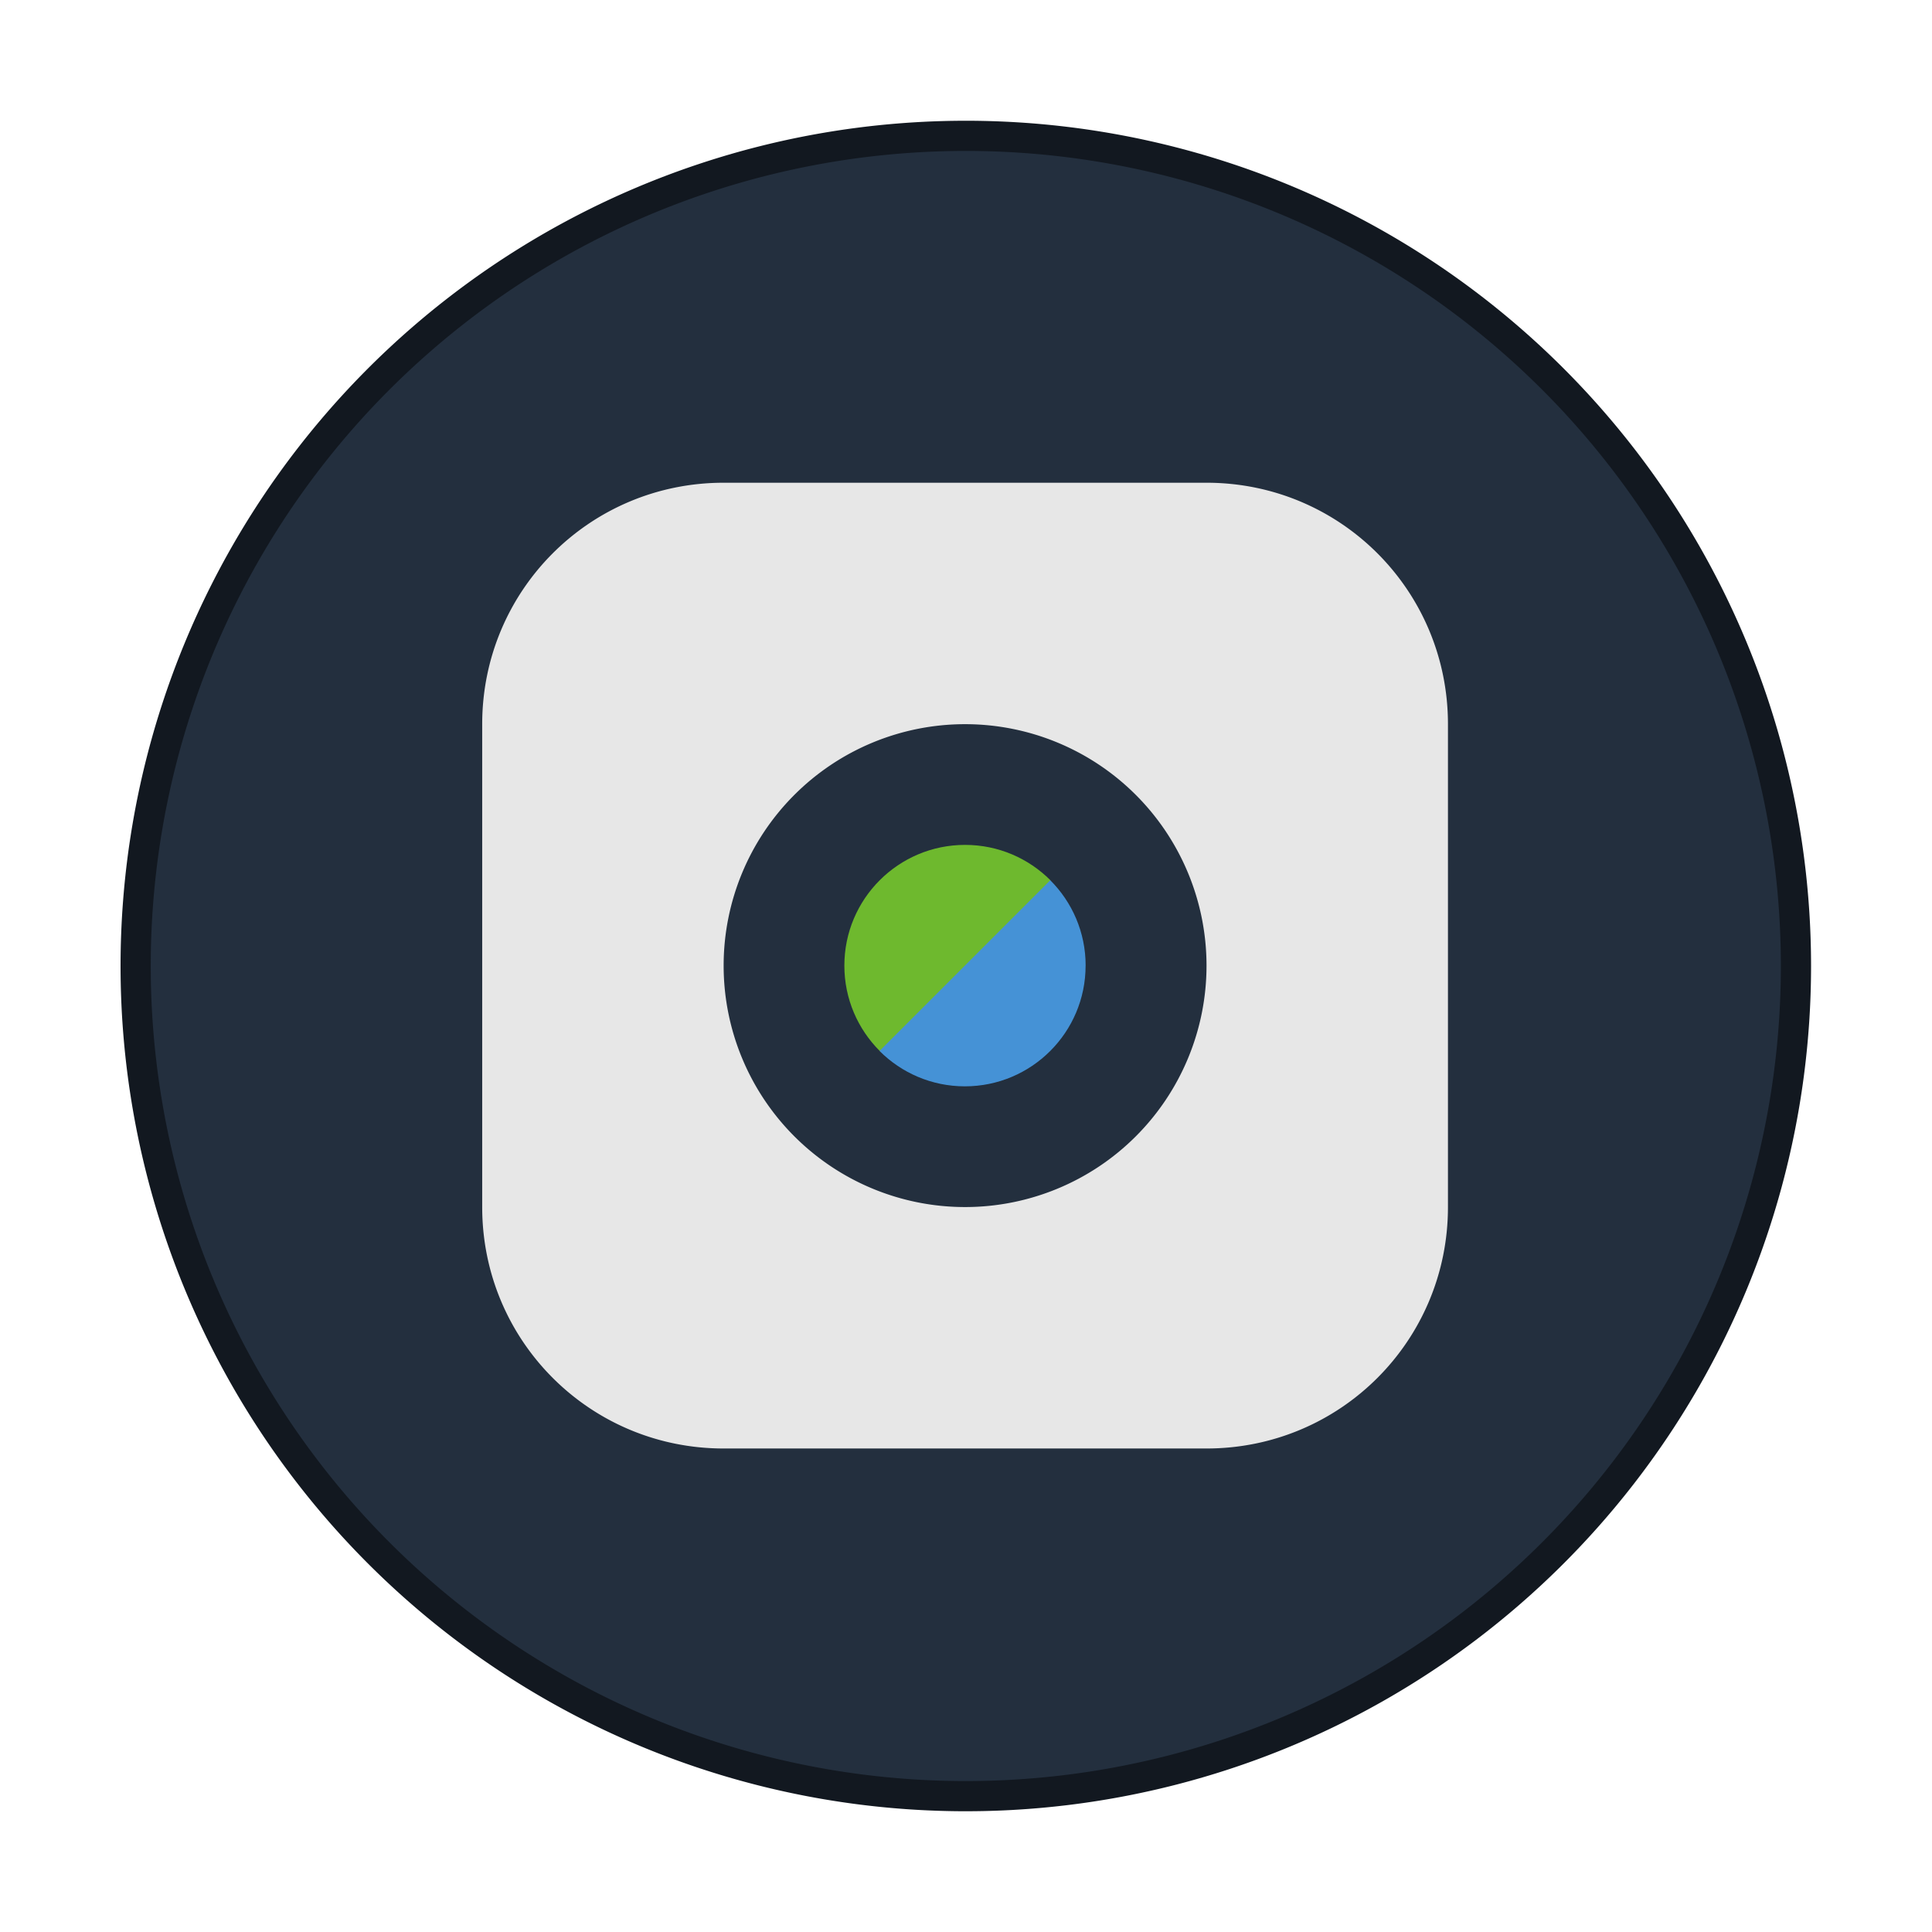
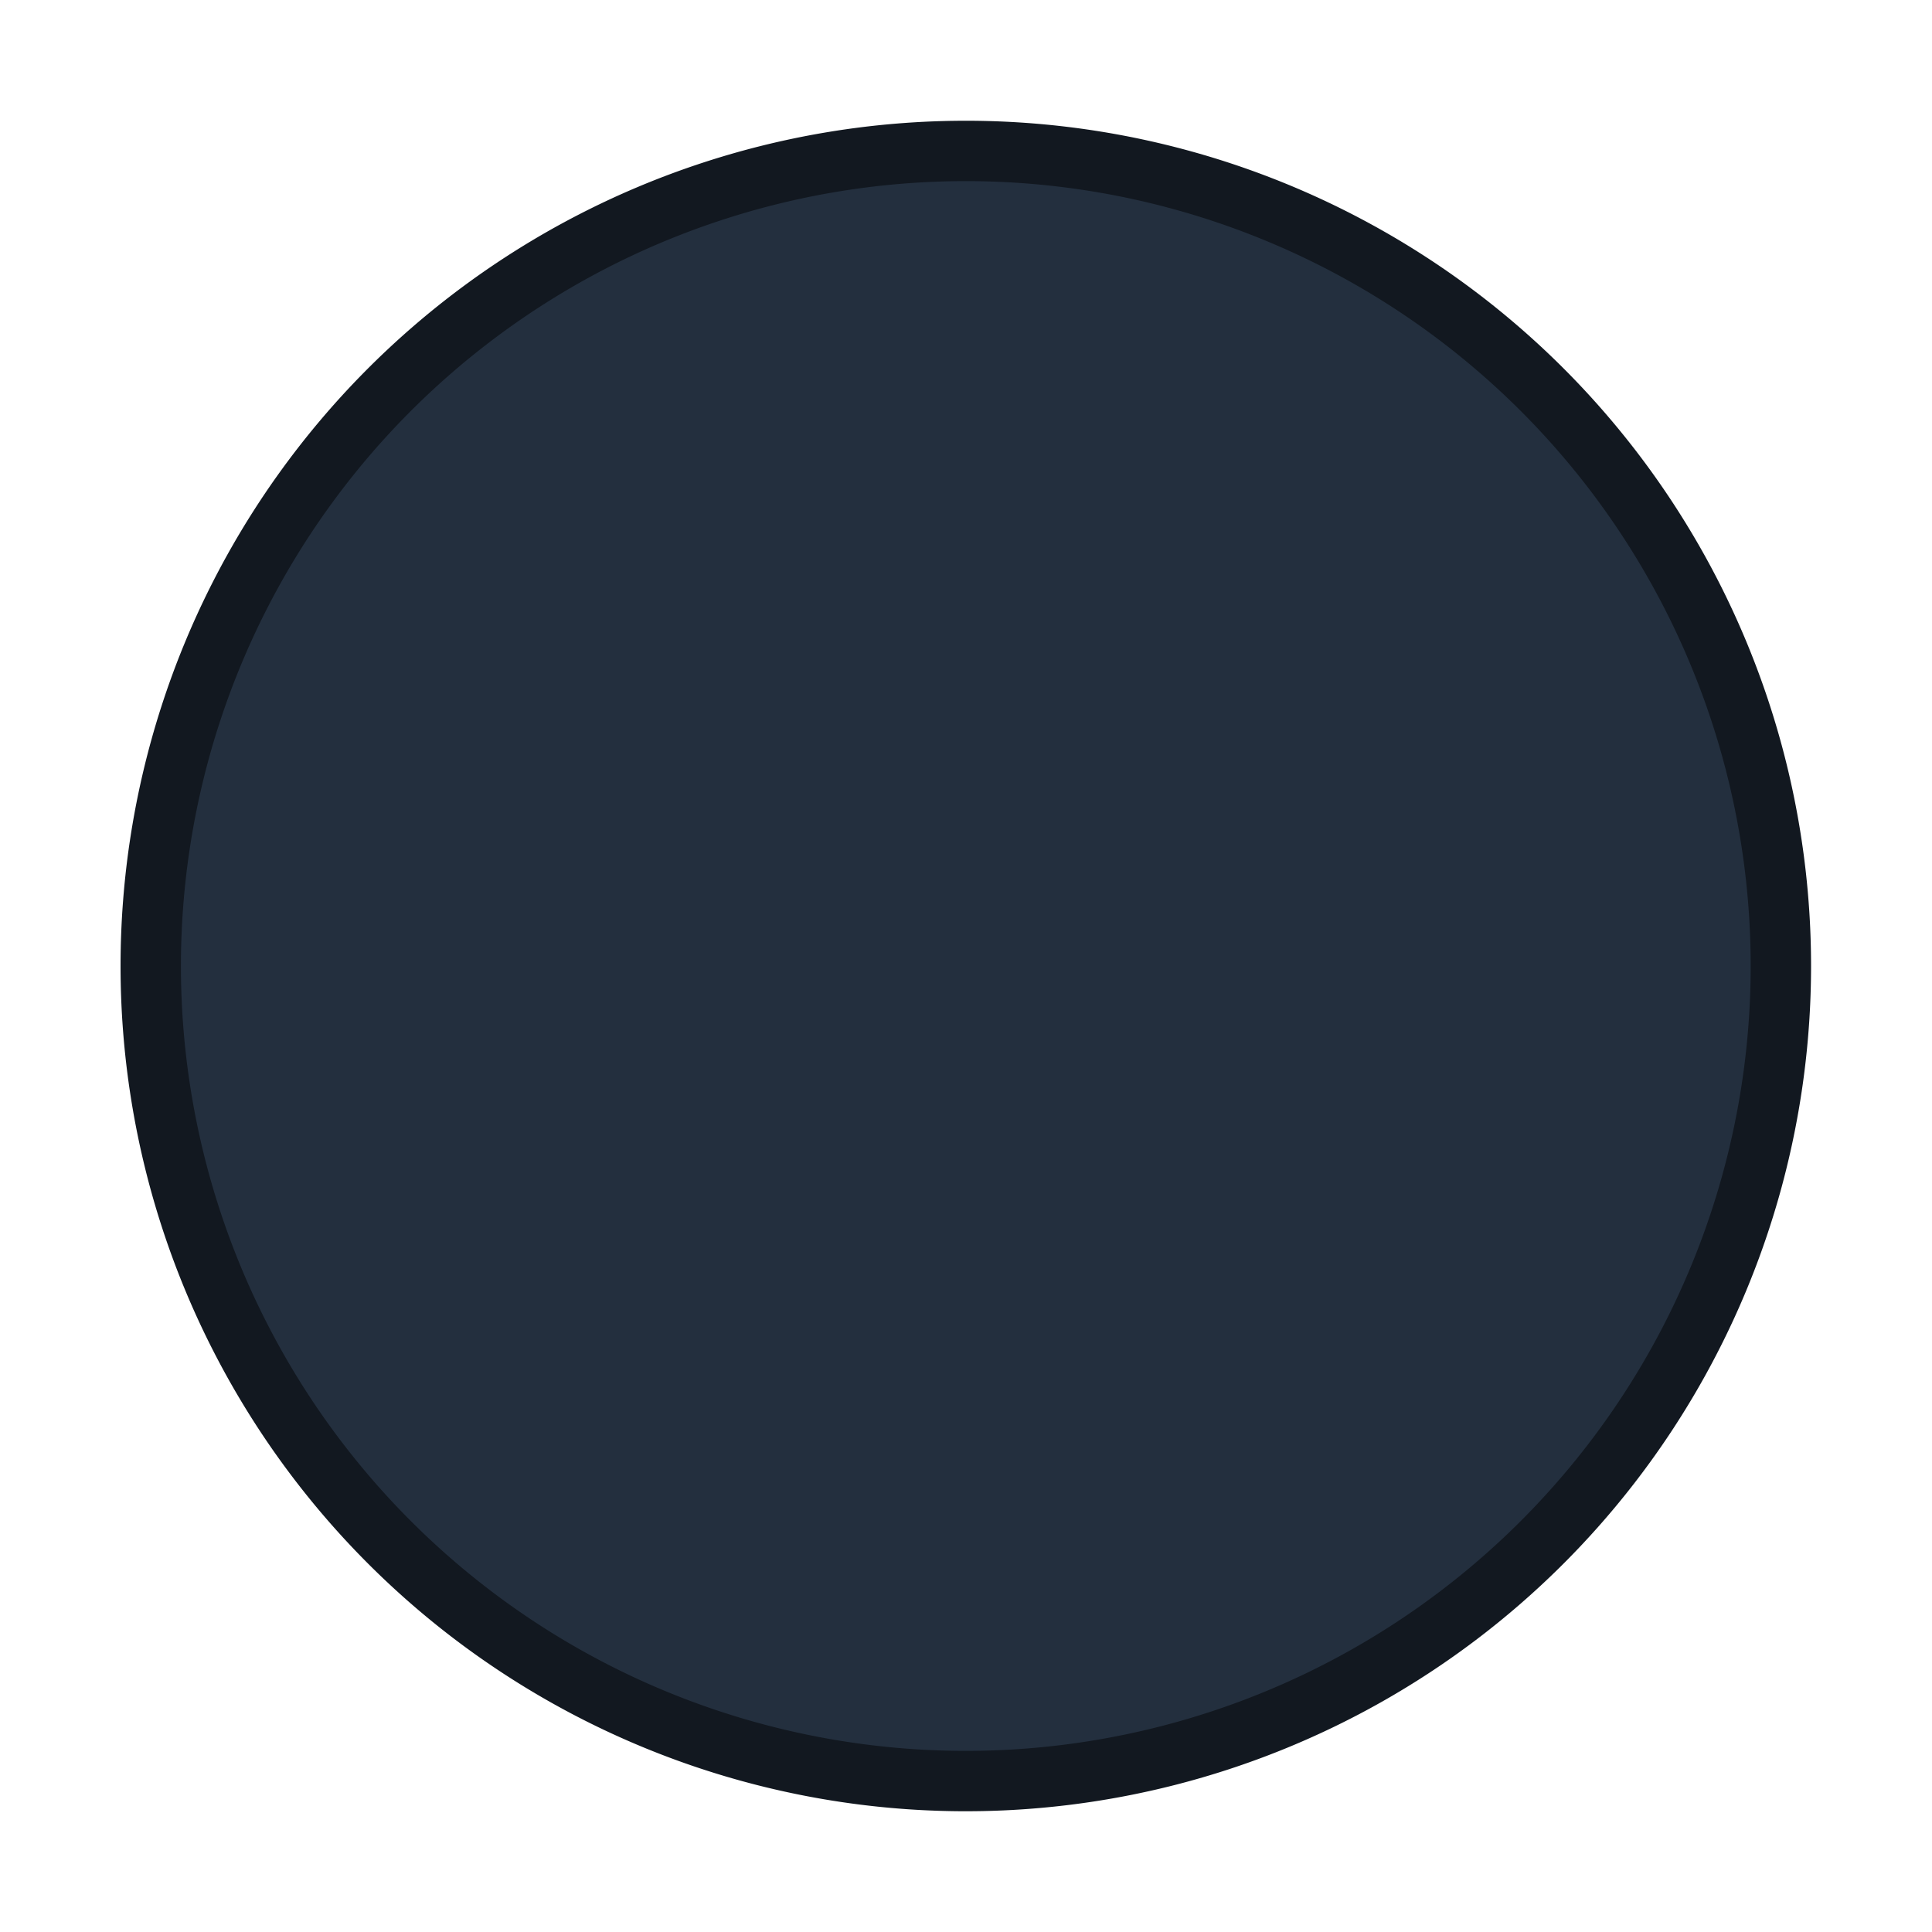
<svg xmlns="http://www.w3.org/2000/svg" width="64" height="64" version="1.1" viewBox="0 0 64 64">
  <path d="m31.665 5.002a27 27 0 1 1 0 53.996 27 27 0 0 1 0-53.996z" fill="#232f3e" stroke="#121820" stroke-width="2" />
-   <path d="m31.665 5.002a27 27 0 1 1 0 53.996 27 27 0 0 1 0-53.996z" fill="#232f3e" stroke-width="3.78" />
  <g transform="matrix(1.333 0 0 1.333 -103.15 -21.794)">
-     <path d="m95.365 28.346c-3.324 0-6 2.676-6 6v12c0 3.324 2.676 6 6 6h12c3.324 0 6-2.676 6-6v-12c0-3.324-2.676-6-6-6zm6 6a6 6 0 0 1 6 6 6 6 0 0 1-6 6 6 6 0 0 1-6-6 6 6 0 0 1 6-6z" fill="#e7e7e7" style="paint-order:normal" />
-     <path d="m99.244 42.467c-0.543-0.543-0.879-1.293-0.879-2.121 0-1.657 1.343-3 3-3 0.828 0 1.578 0.336 2.121 0.879-0.121 1.121-3.121 4.121-4.243 4.243z" fill="#6eb92e" style="paint-order:normal" />
-     <path d="m104.36 40.346c0 1.657-1.343 3-3 3-0.828 0-1.578-0.336-2.121-0.879l4.243-4.243c0.543 0.543 0.879 1.293 0.879 2.121z" fill="#4592d6" style="paint-order:normal" />
-   </g>
+     </g>
</svg>